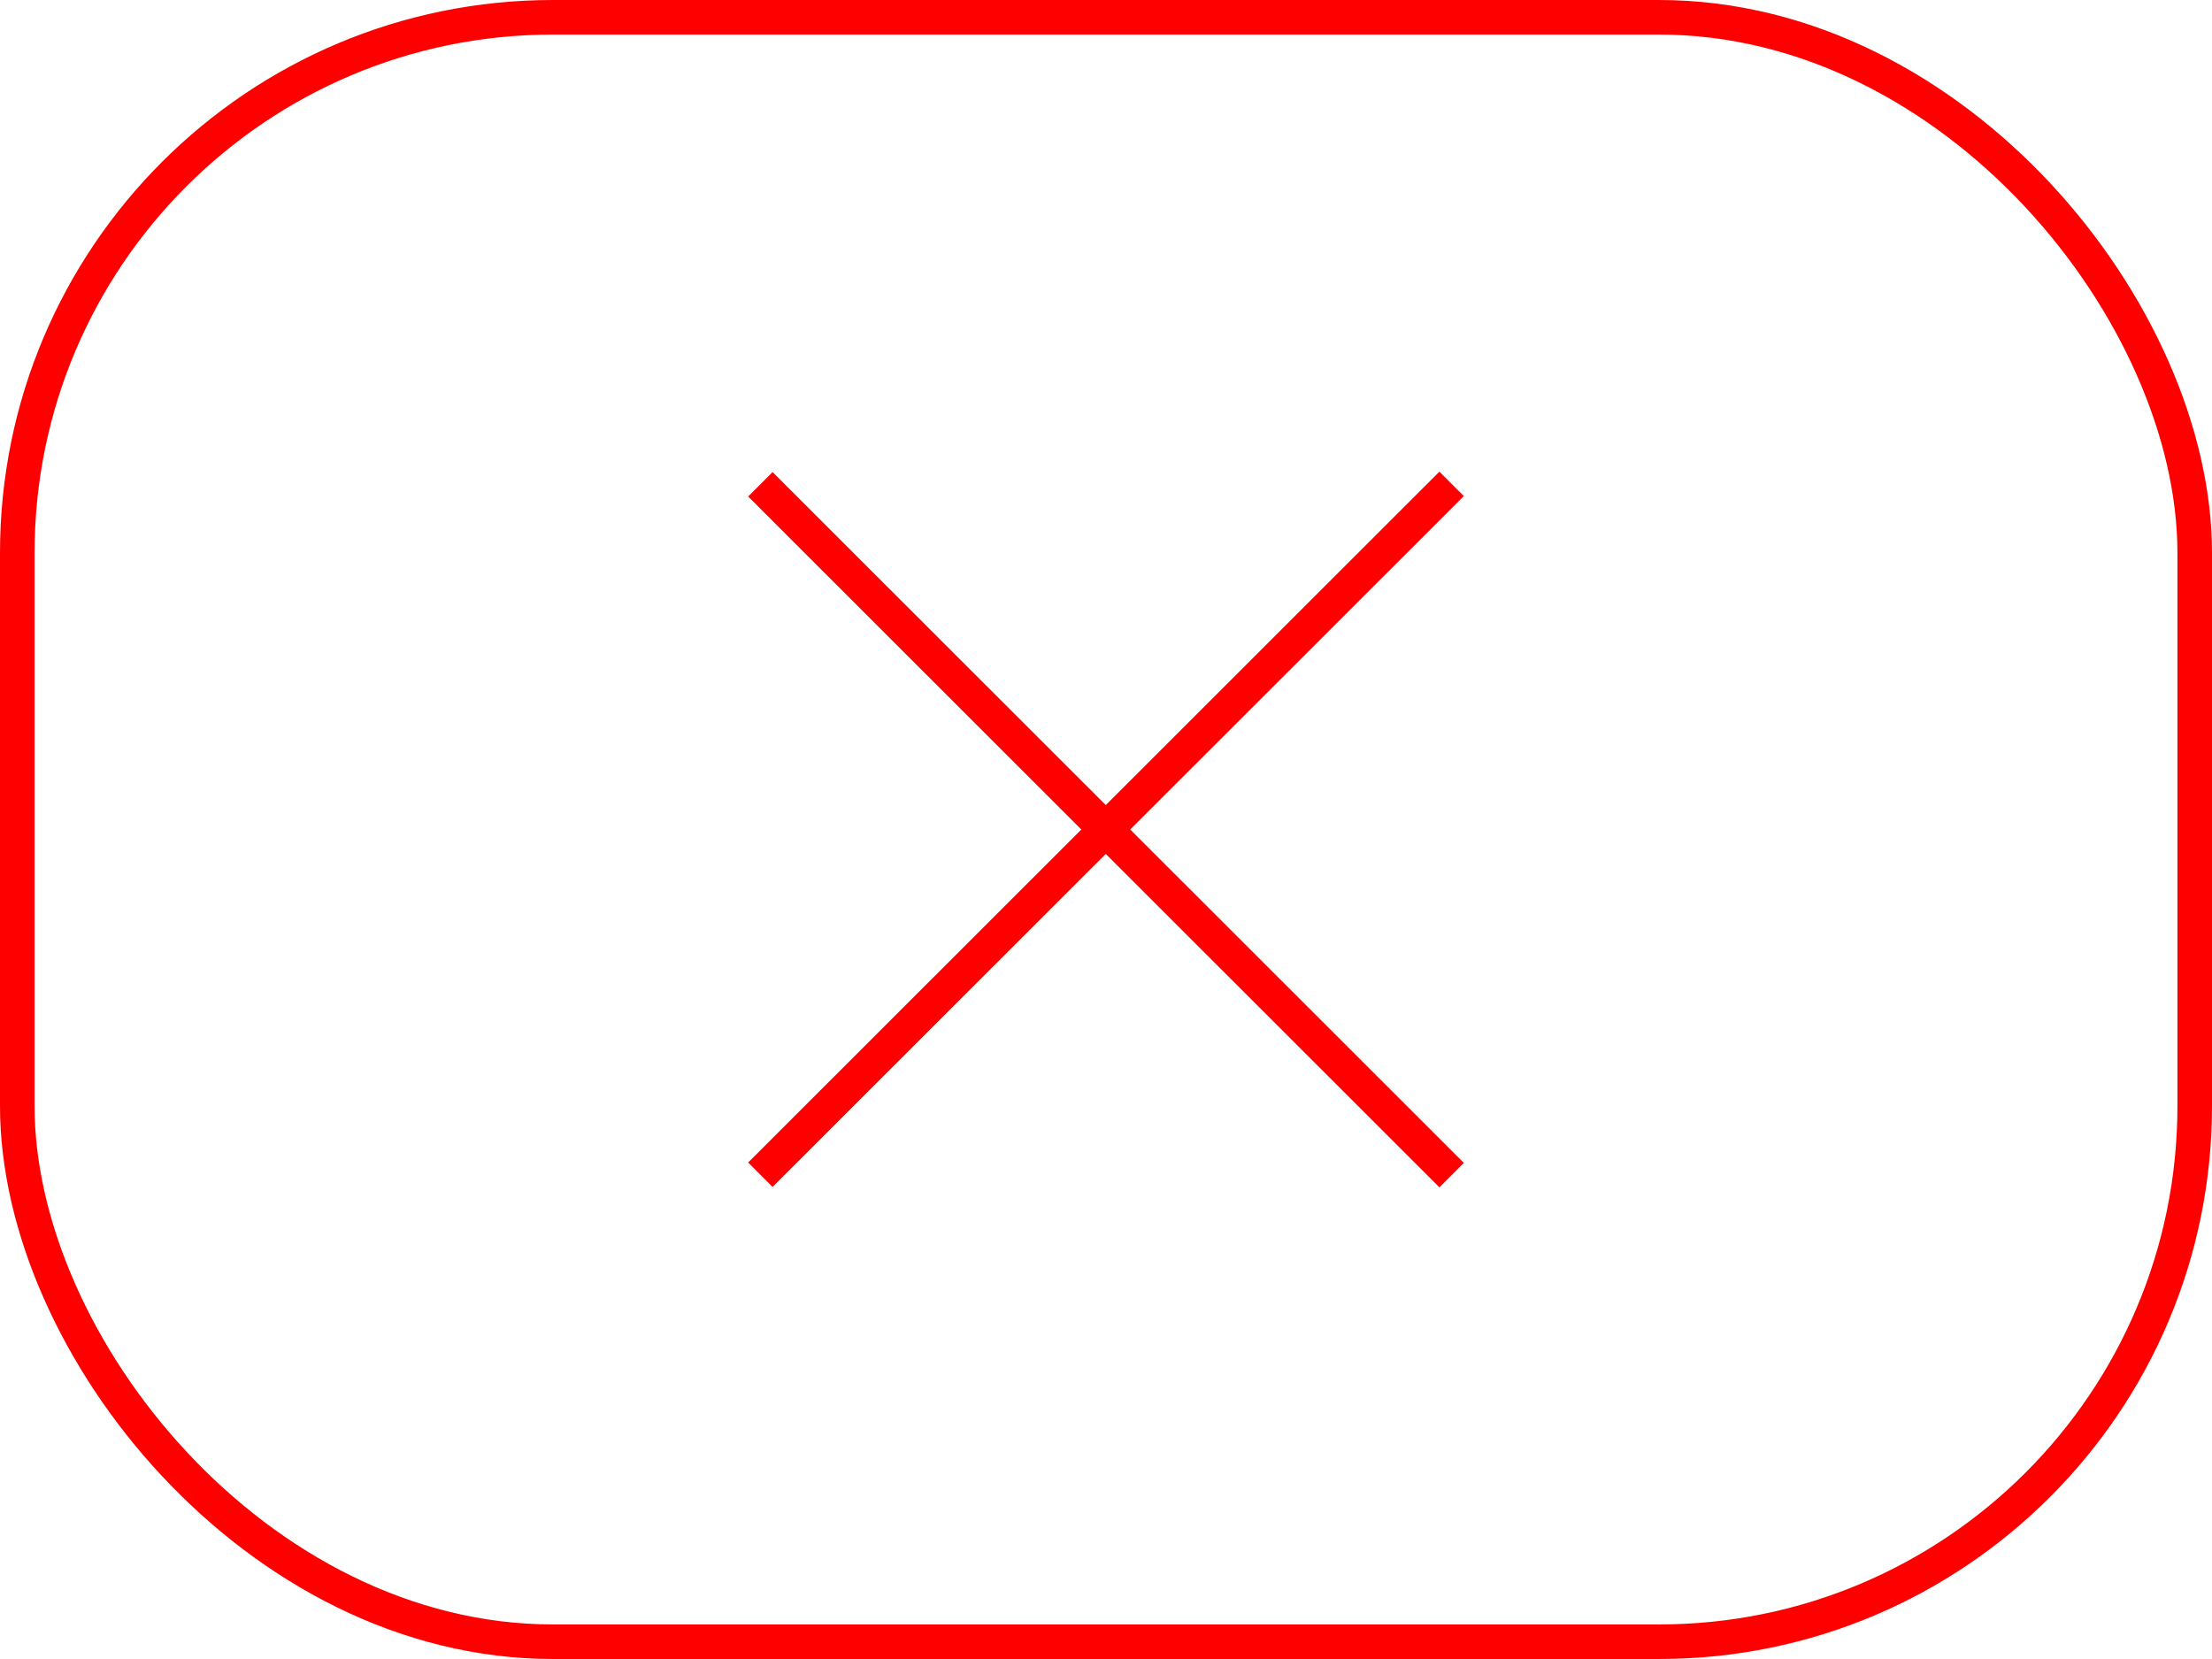
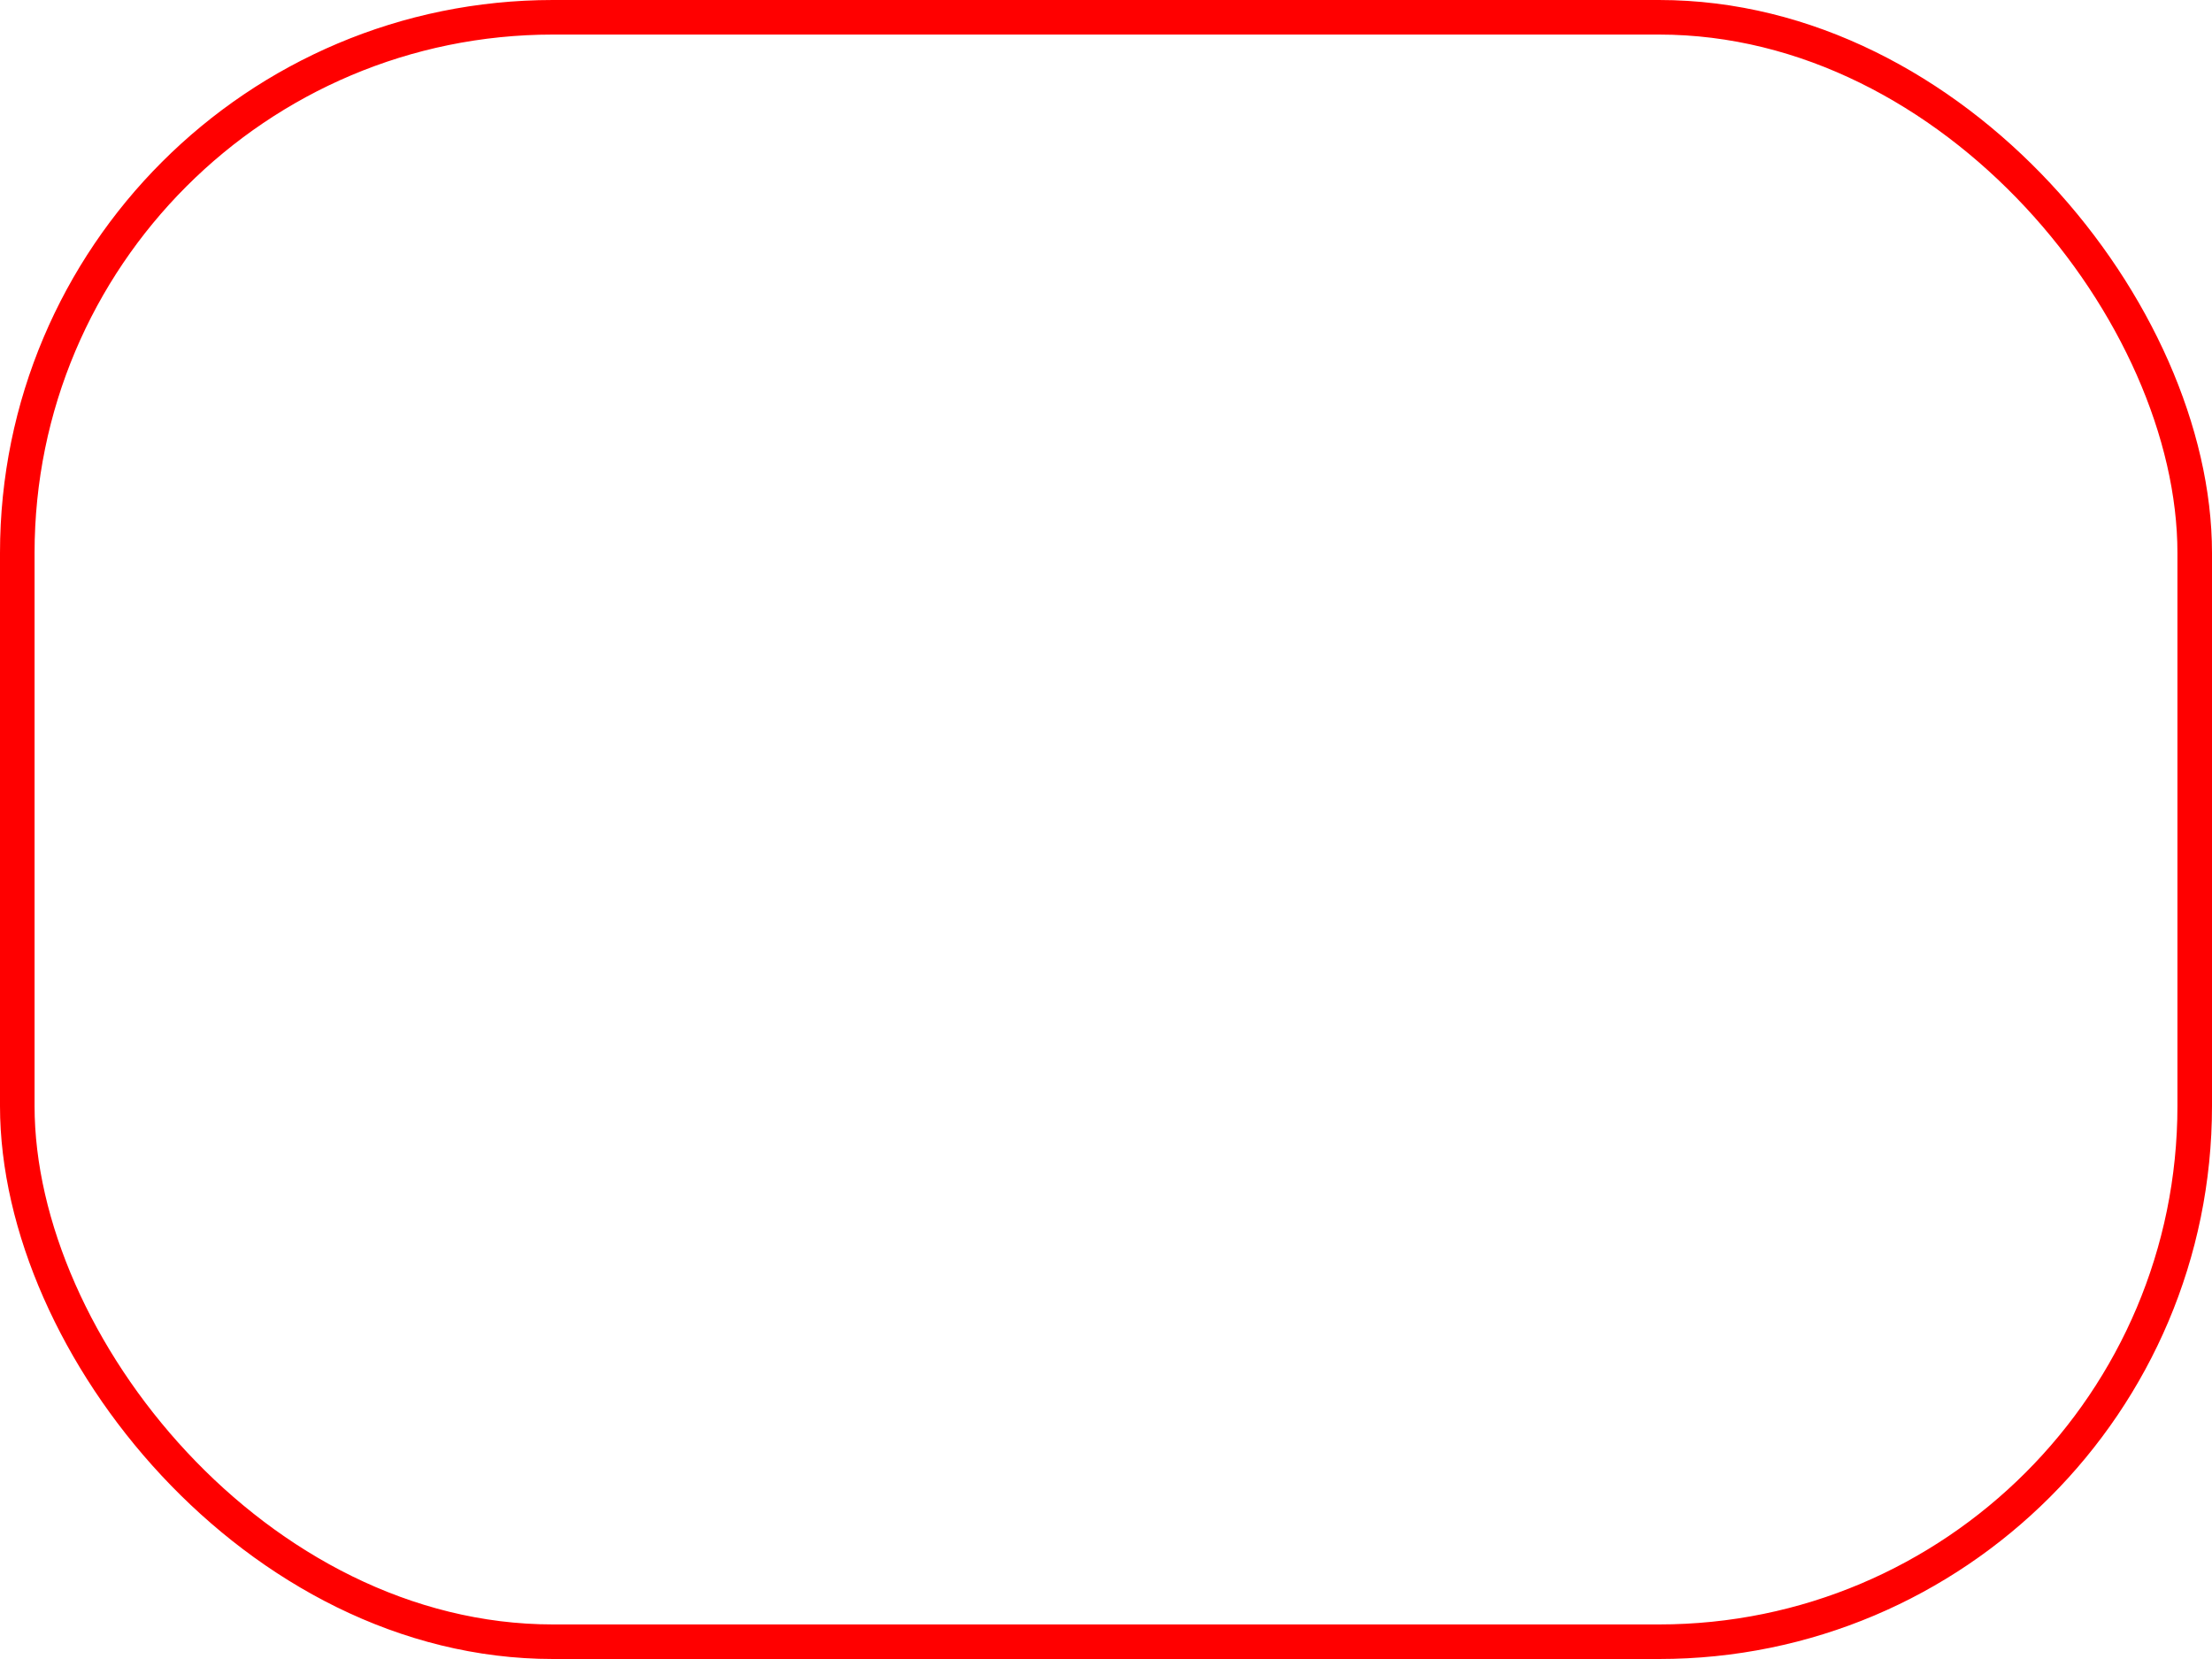
<svg xmlns="http://www.w3.org/2000/svg" width="32" height="24" viewBox="0 0 32 24" fill="none">
  <rect x="0.25" y="0.25" width="31.5" height="23.5" rx="7.75" stroke="#FF0000" stroke-width="0.5" />
-   <path d="M11 7.006L15.997 12M15.997 12L21 17M15.997 12L21 7M15.997 12L11 16.994" stroke="#FF0000" stroke-width="0.5" />
</svg>